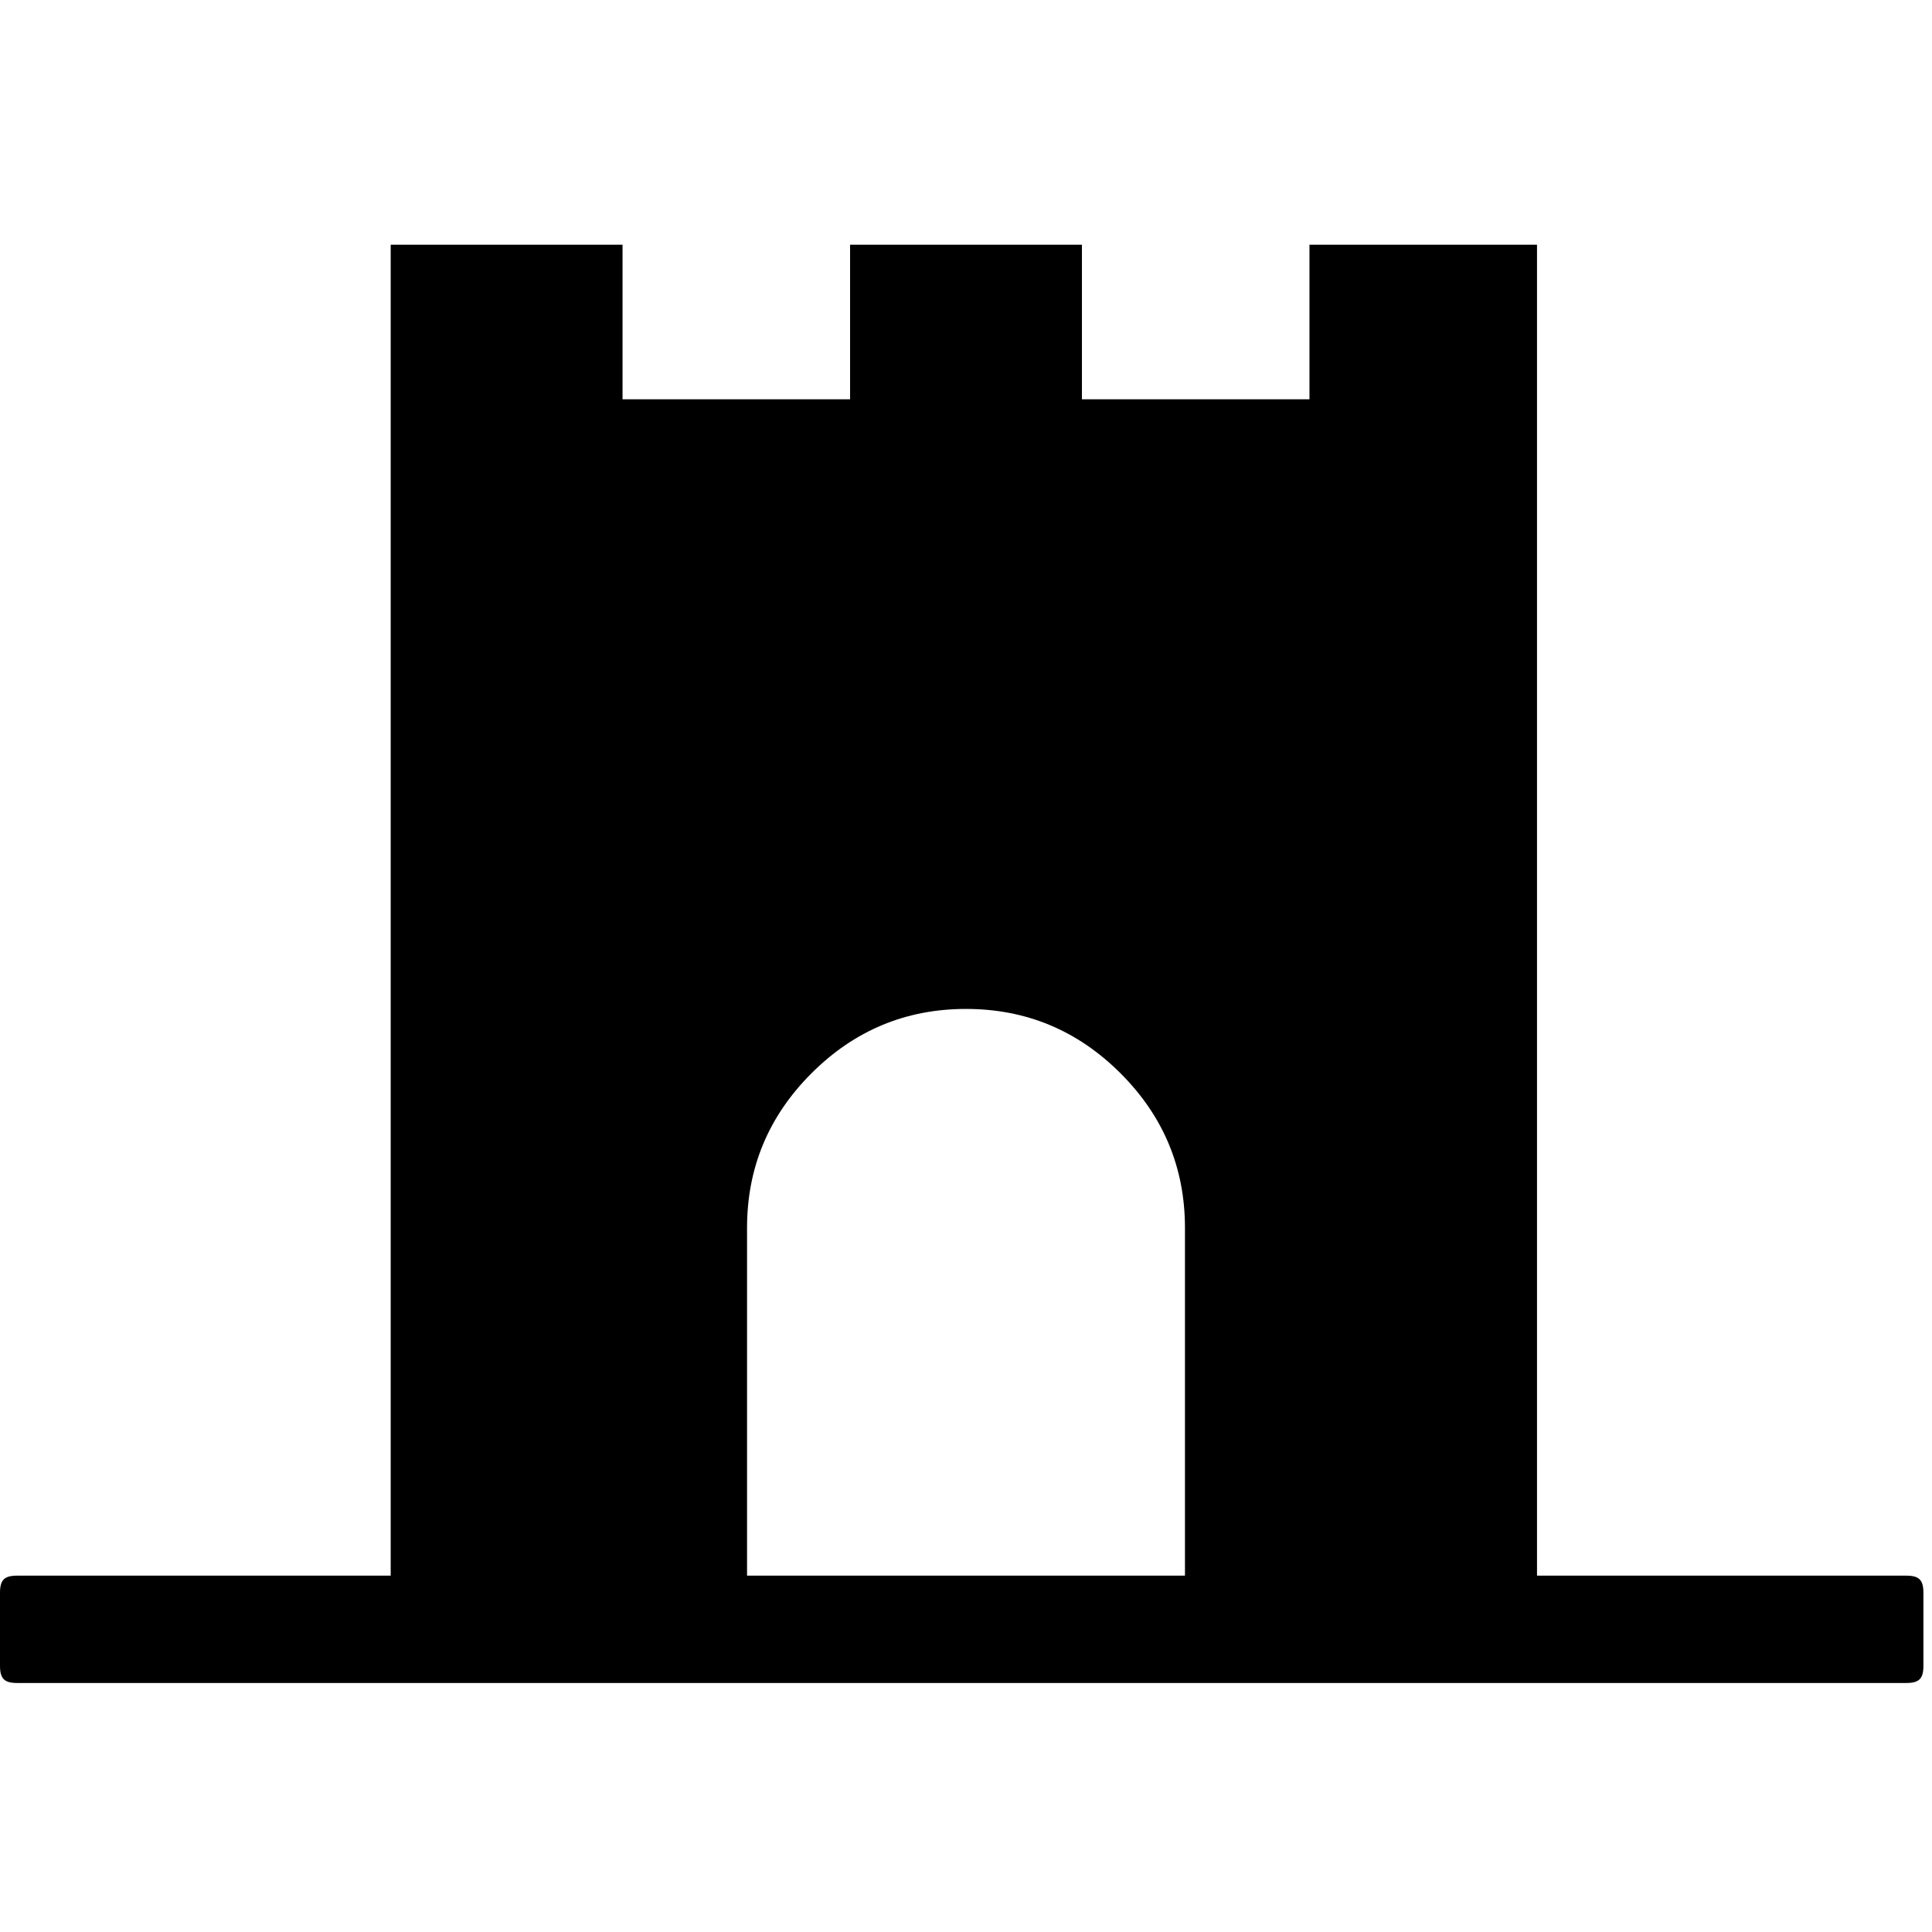
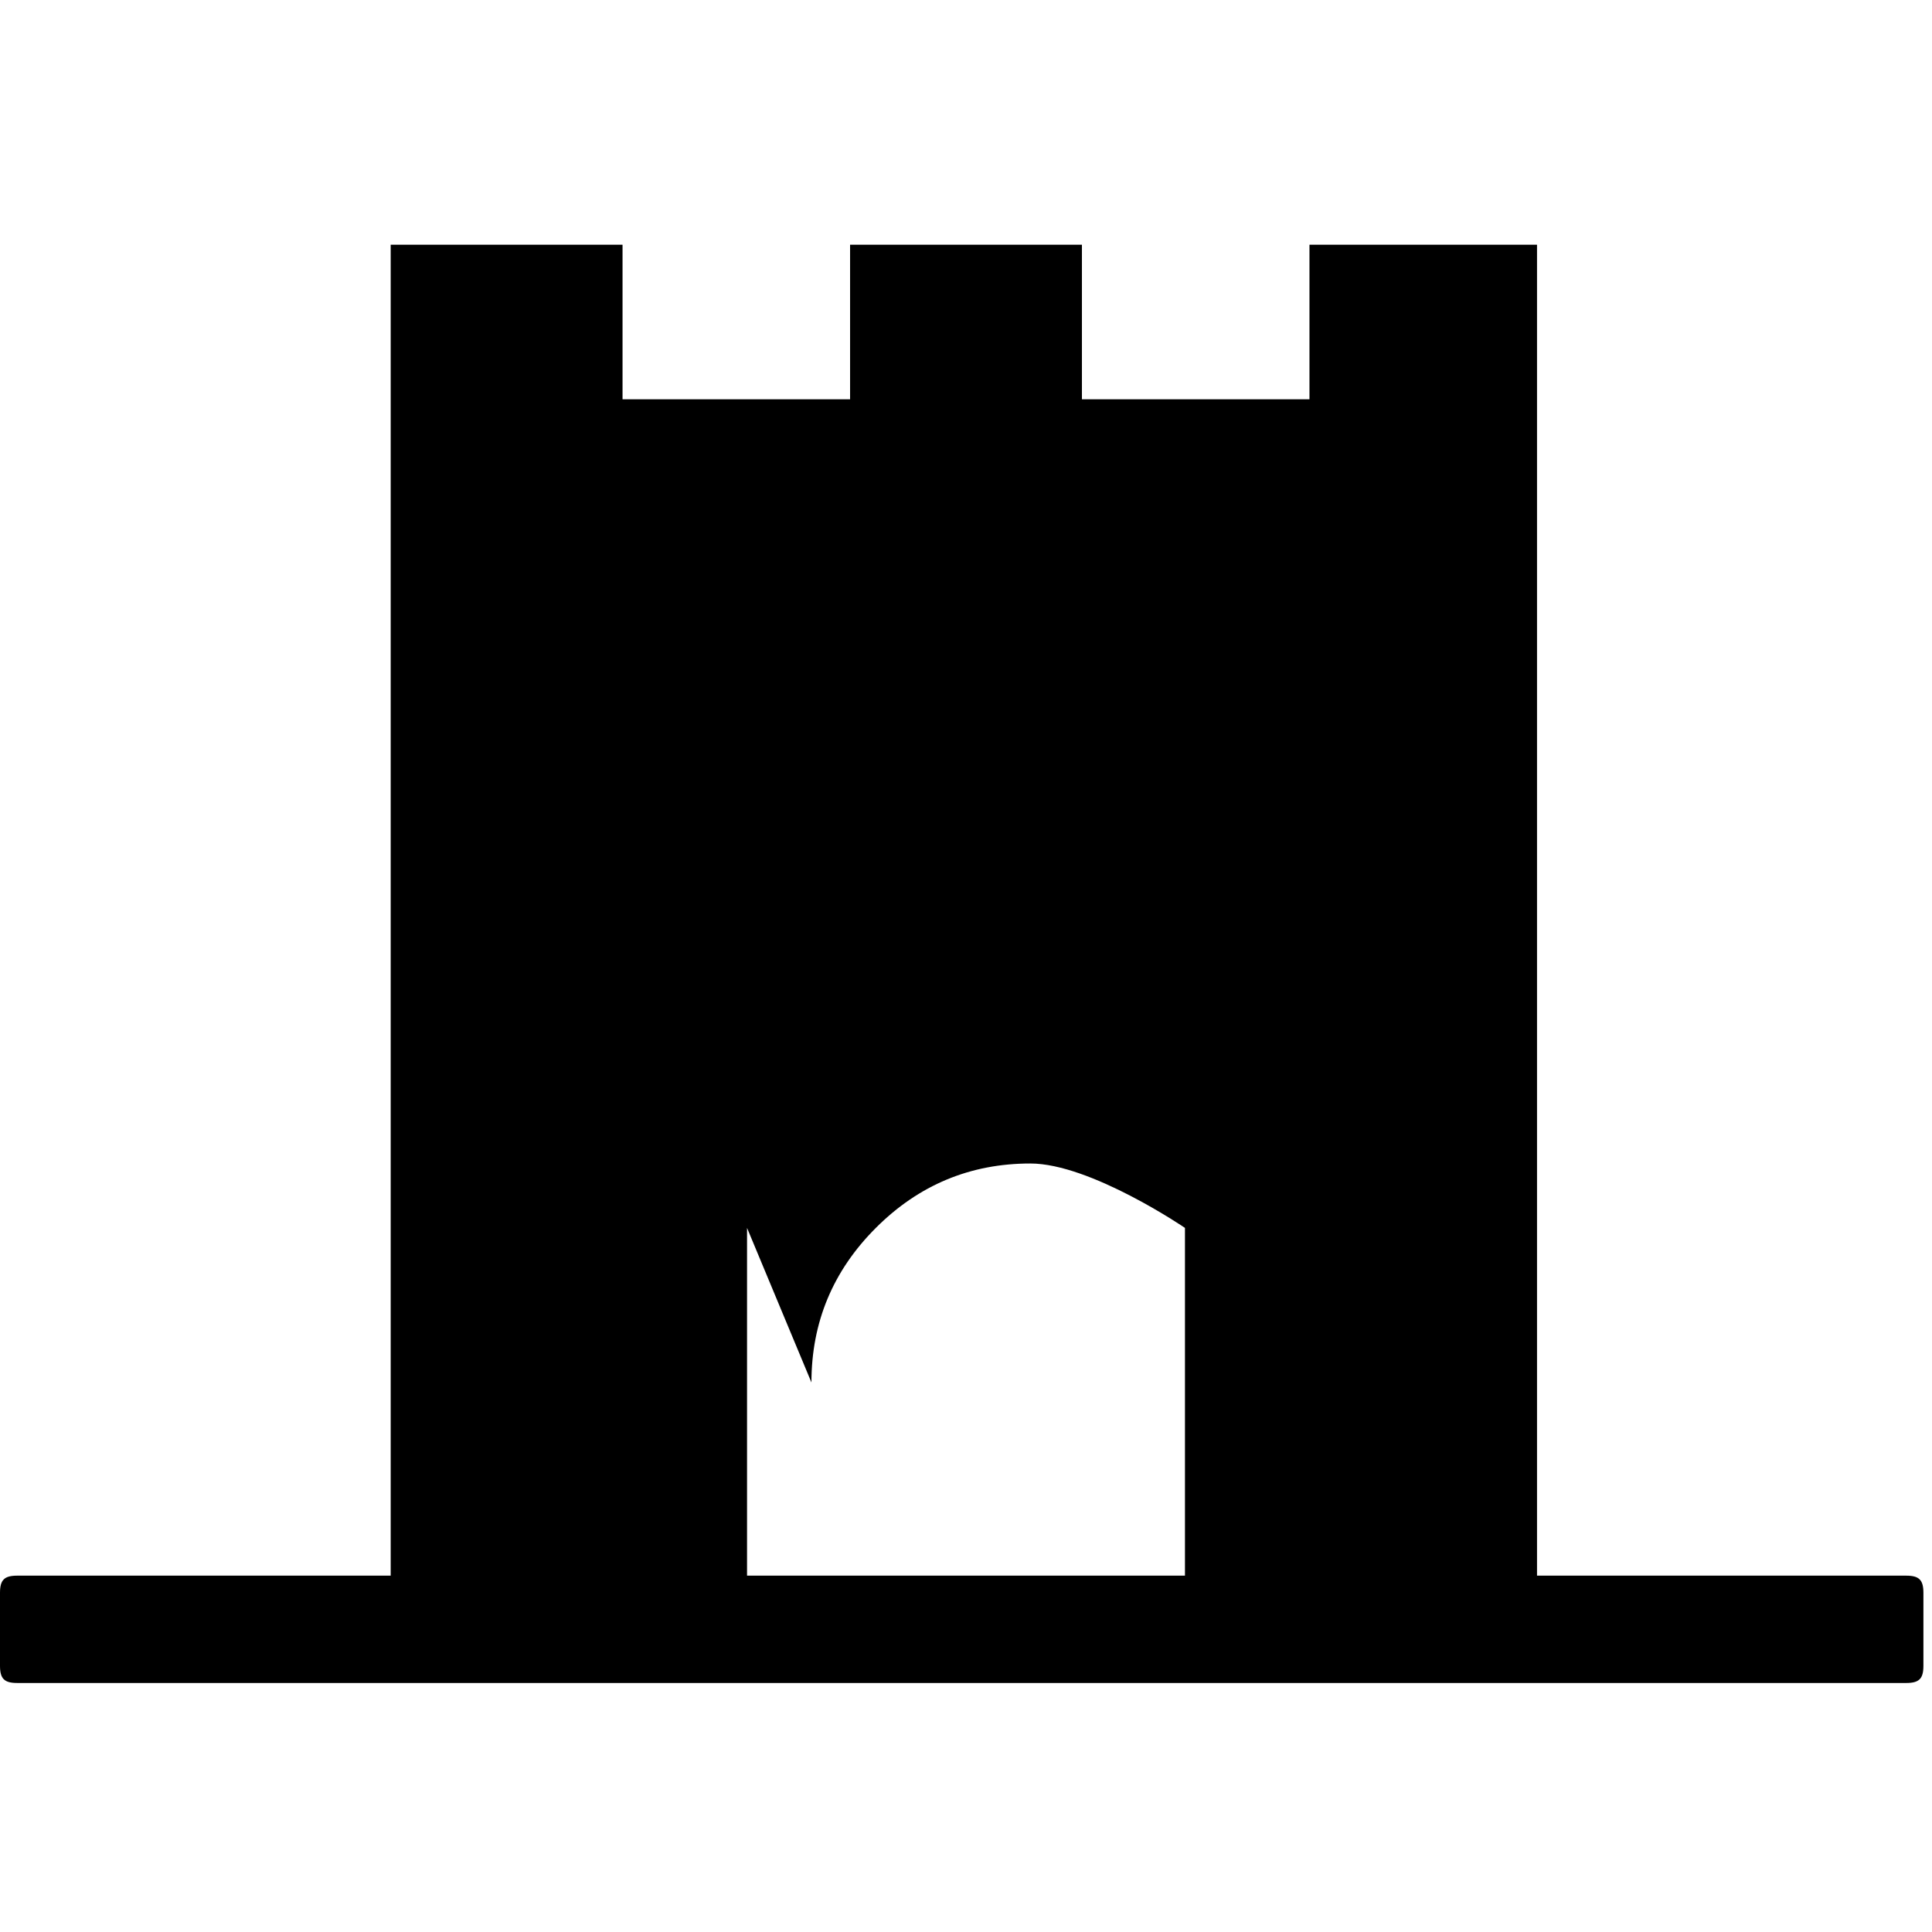
<svg xmlns="http://www.w3.org/2000/svg" viewBox="0 0 45 45">
-   <rect x="0" y="0" width="45" height="45" fill="#ffffff" fill-opacity="0.0" stroke-width="0" stroke="none" />
  <g fill="#000000">
-     <path d="M17.4 28.6v8.1h10.2v-8.1c0-1.4-.5-2.6-1.5-3.6s-2.2-1.5-3.6-1.5-2.6.5-3.6 1.5-1.5 2.2-1.5 3.6zm-8.3 8.1v-31h5.4v3.6h5.3V5.7h5.4v3.6h5.3V5.7h5.3v31h8.6c.3 0 .4.1.4.4v1.7c0 .3-.1.4-.4.4H.4c-.3 0-.4-.1-.4-.4v-1.7c0-.3.1-.4.4-.4h8.7z" />
+     <path d="M17.4 28.6v8.1h10.2v-8.1s-2.2-1.5-3.6-1.5-2.6.5-3.6 1.5-1.5 2.2-1.5 3.6zm-8.3 8.1v-31h5.4v3.6h5.3V5.7h5.4v3.6h5.3V5.7h5.3v31h8.6c.3 0 .4.1.4.4v1.7c0 .3-.1.4-.4.4H.4c-.3 0-.4-.1-.4-.4v-1.7c0-.3.1-.4.4-.4h8.7z" />
  </g>
</svg>